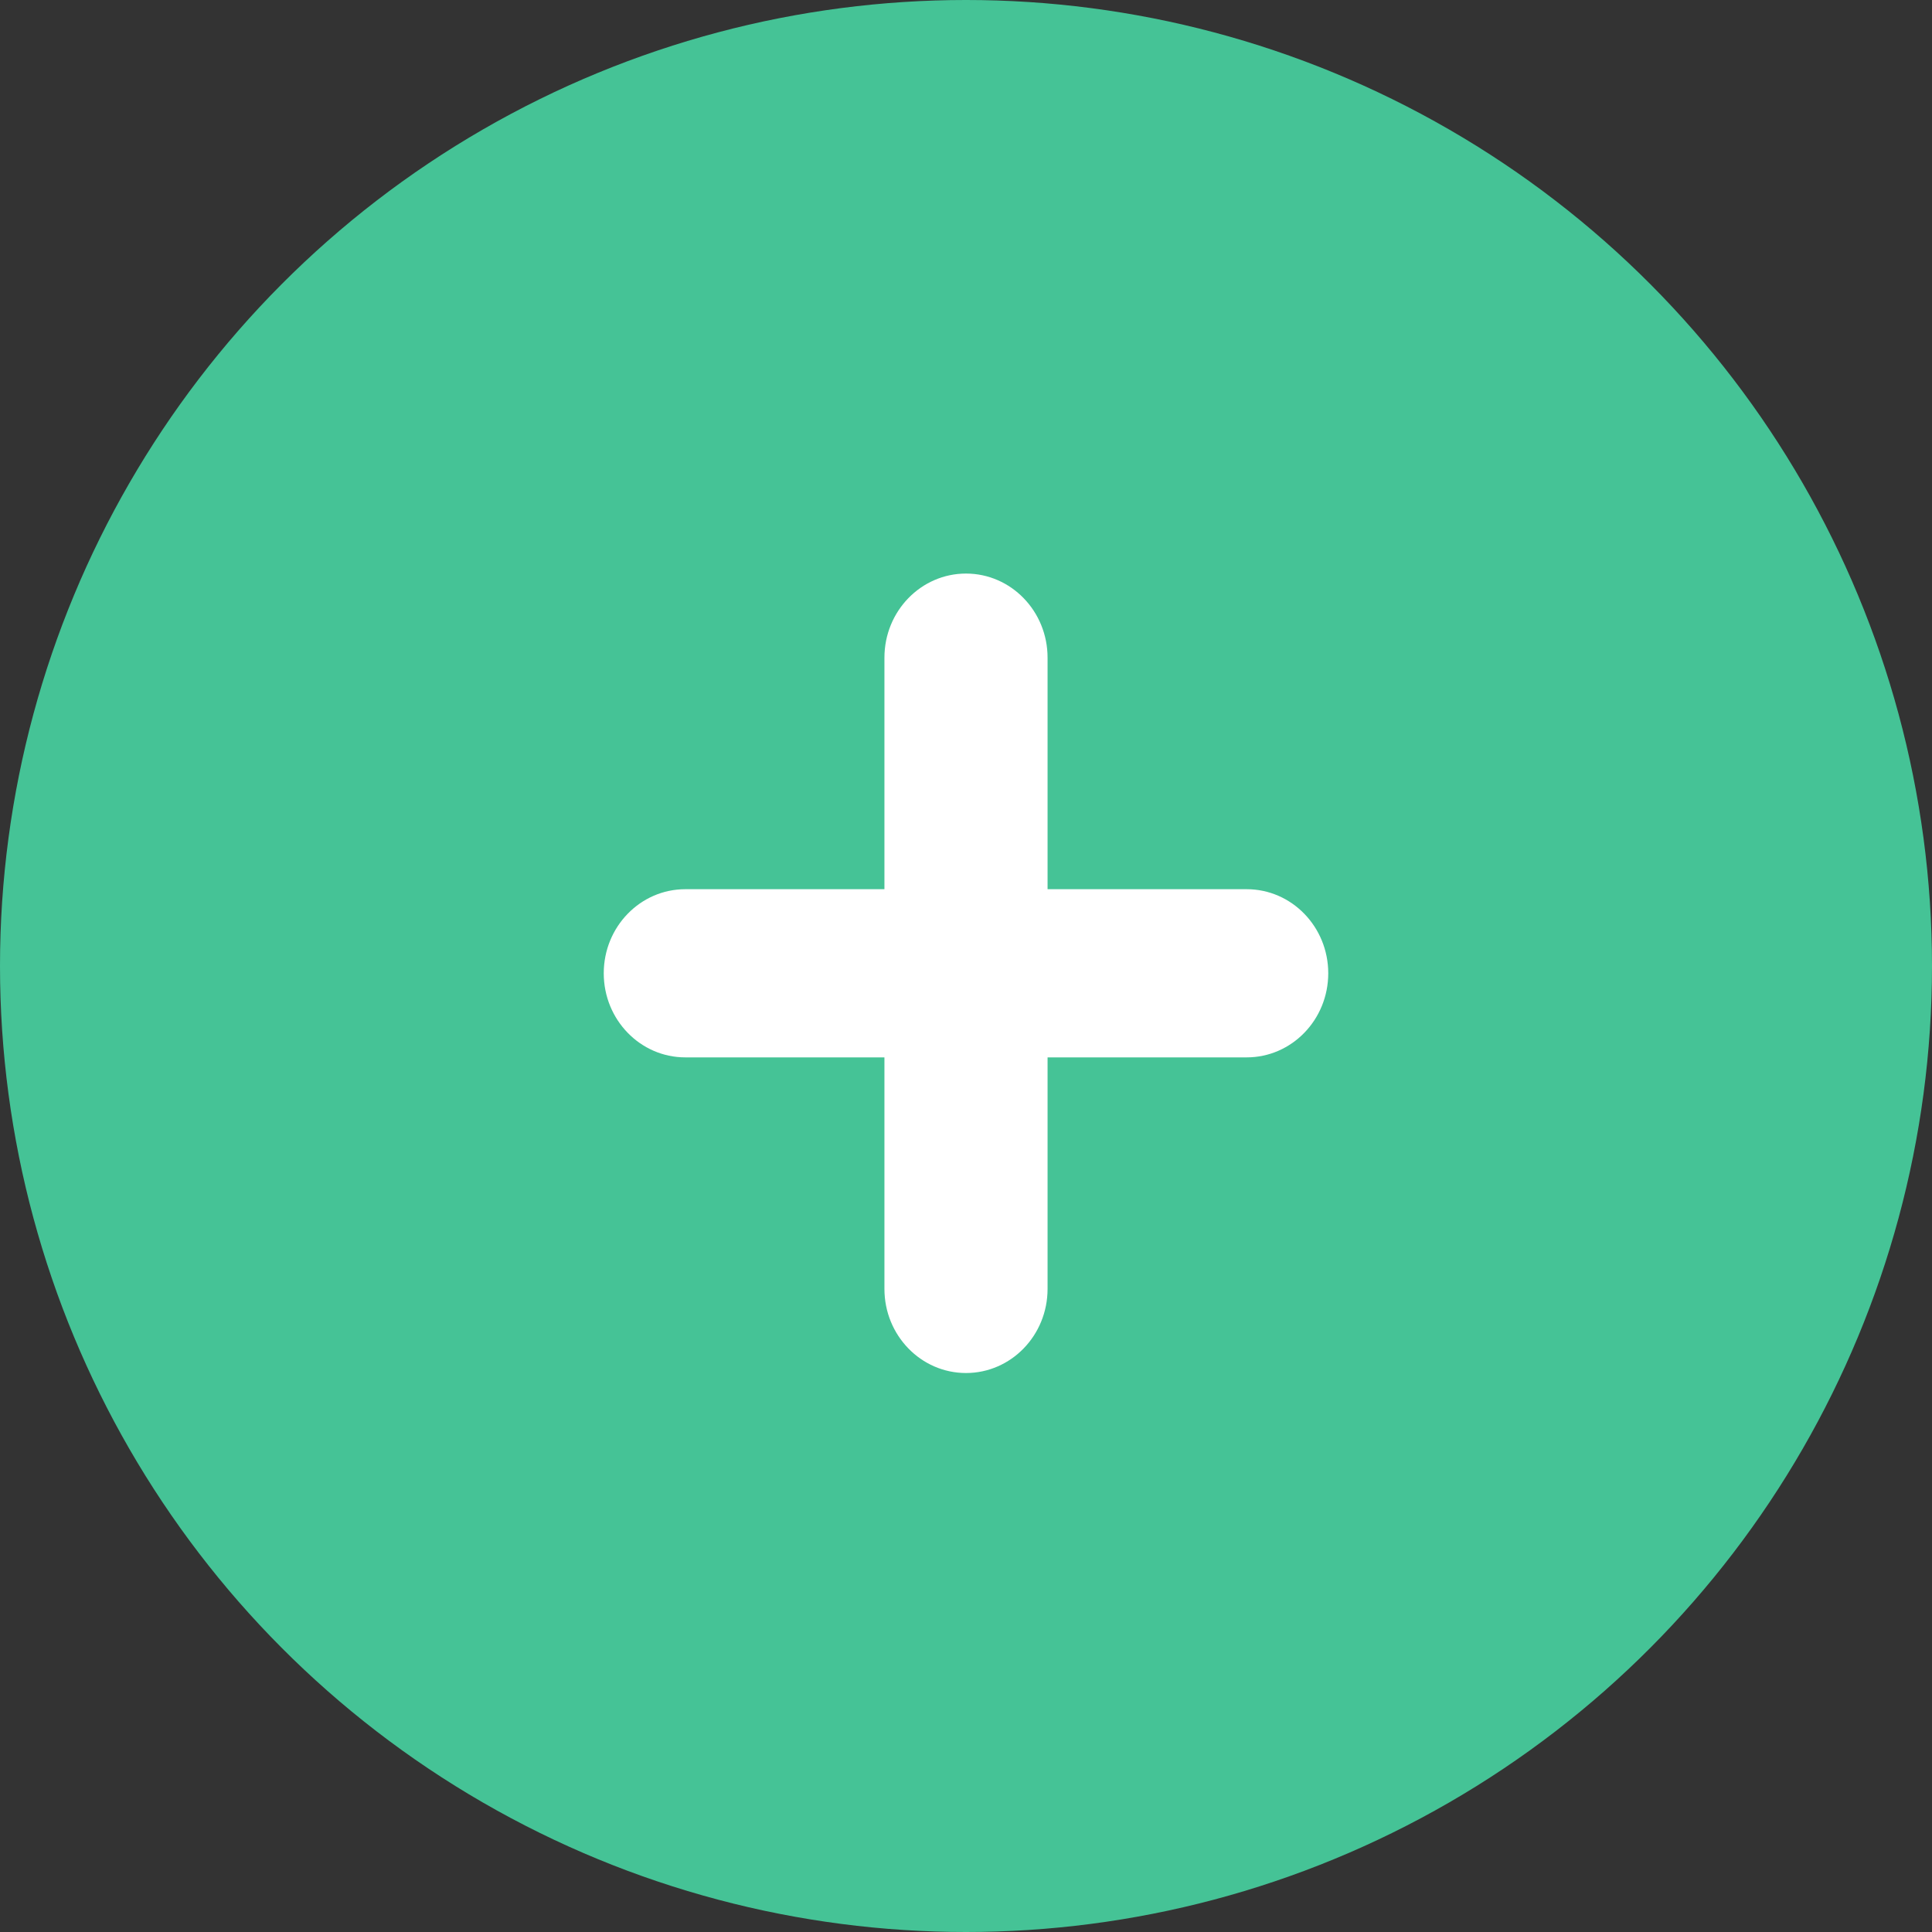
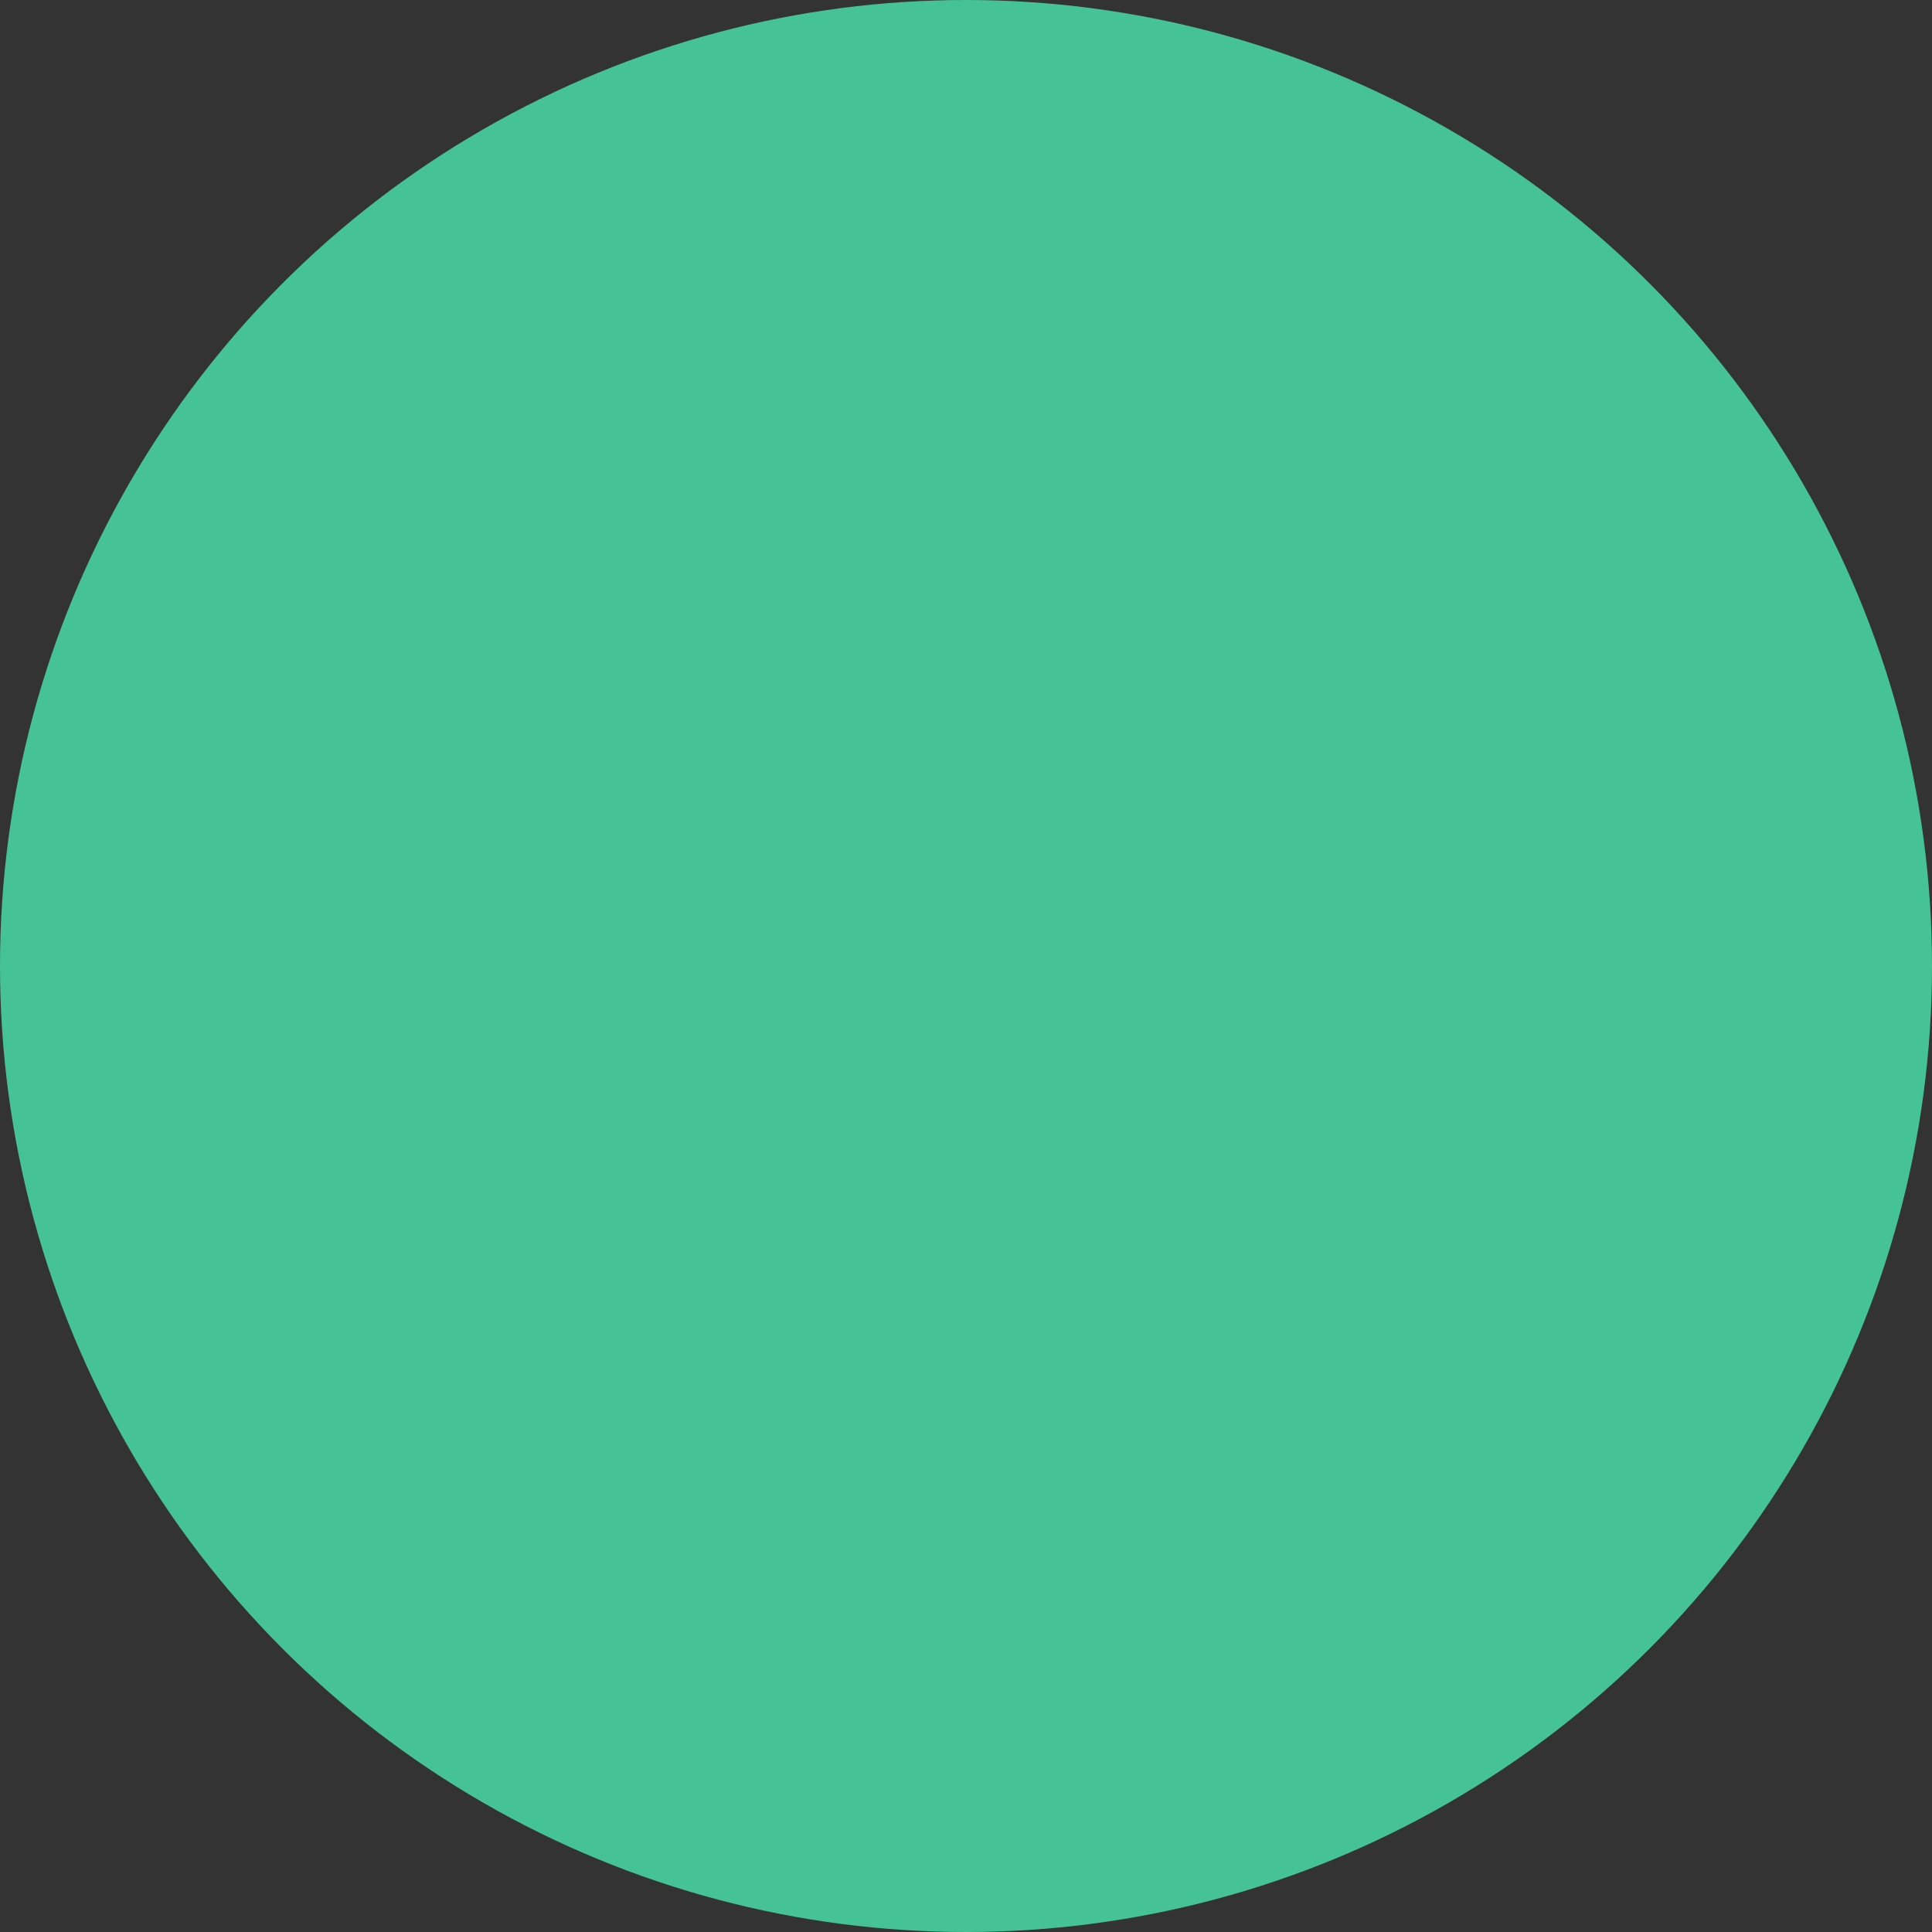
<svg xmlns="http://www.w3.org/2000/svg" width="64" height="64" viewBox="0 0 64 64" fill="none">
  <rect x="0" y="0" width="64" height="64" fill="#333333" stroke="none" />
  <circle cx="32" cy="32" r="32" fill="#45C396" />
-   <path fill-rule="evenodd" clip-rule="evenodd" d="M32 19C33.492 19 34.702 20.247 34.702 21.786V29.456H41.298C42.79 29.456 44 30.703 44 32.241C44 33.78 42.79 35.027 41.298 35.027H34.702V42.697C34.702 44.236 33.492 45.483 32 45.483C30.508 45.483 29.298 44.236 29.298 42.697V35.027H22.702C21.21 35.027 20 33.78 20 32.241C20 30.703 21.21 29.456 22.702 29.456H29.298V21.786C29.298 20.247 30.508 19 32 19Z" fill="white" />
</svg>